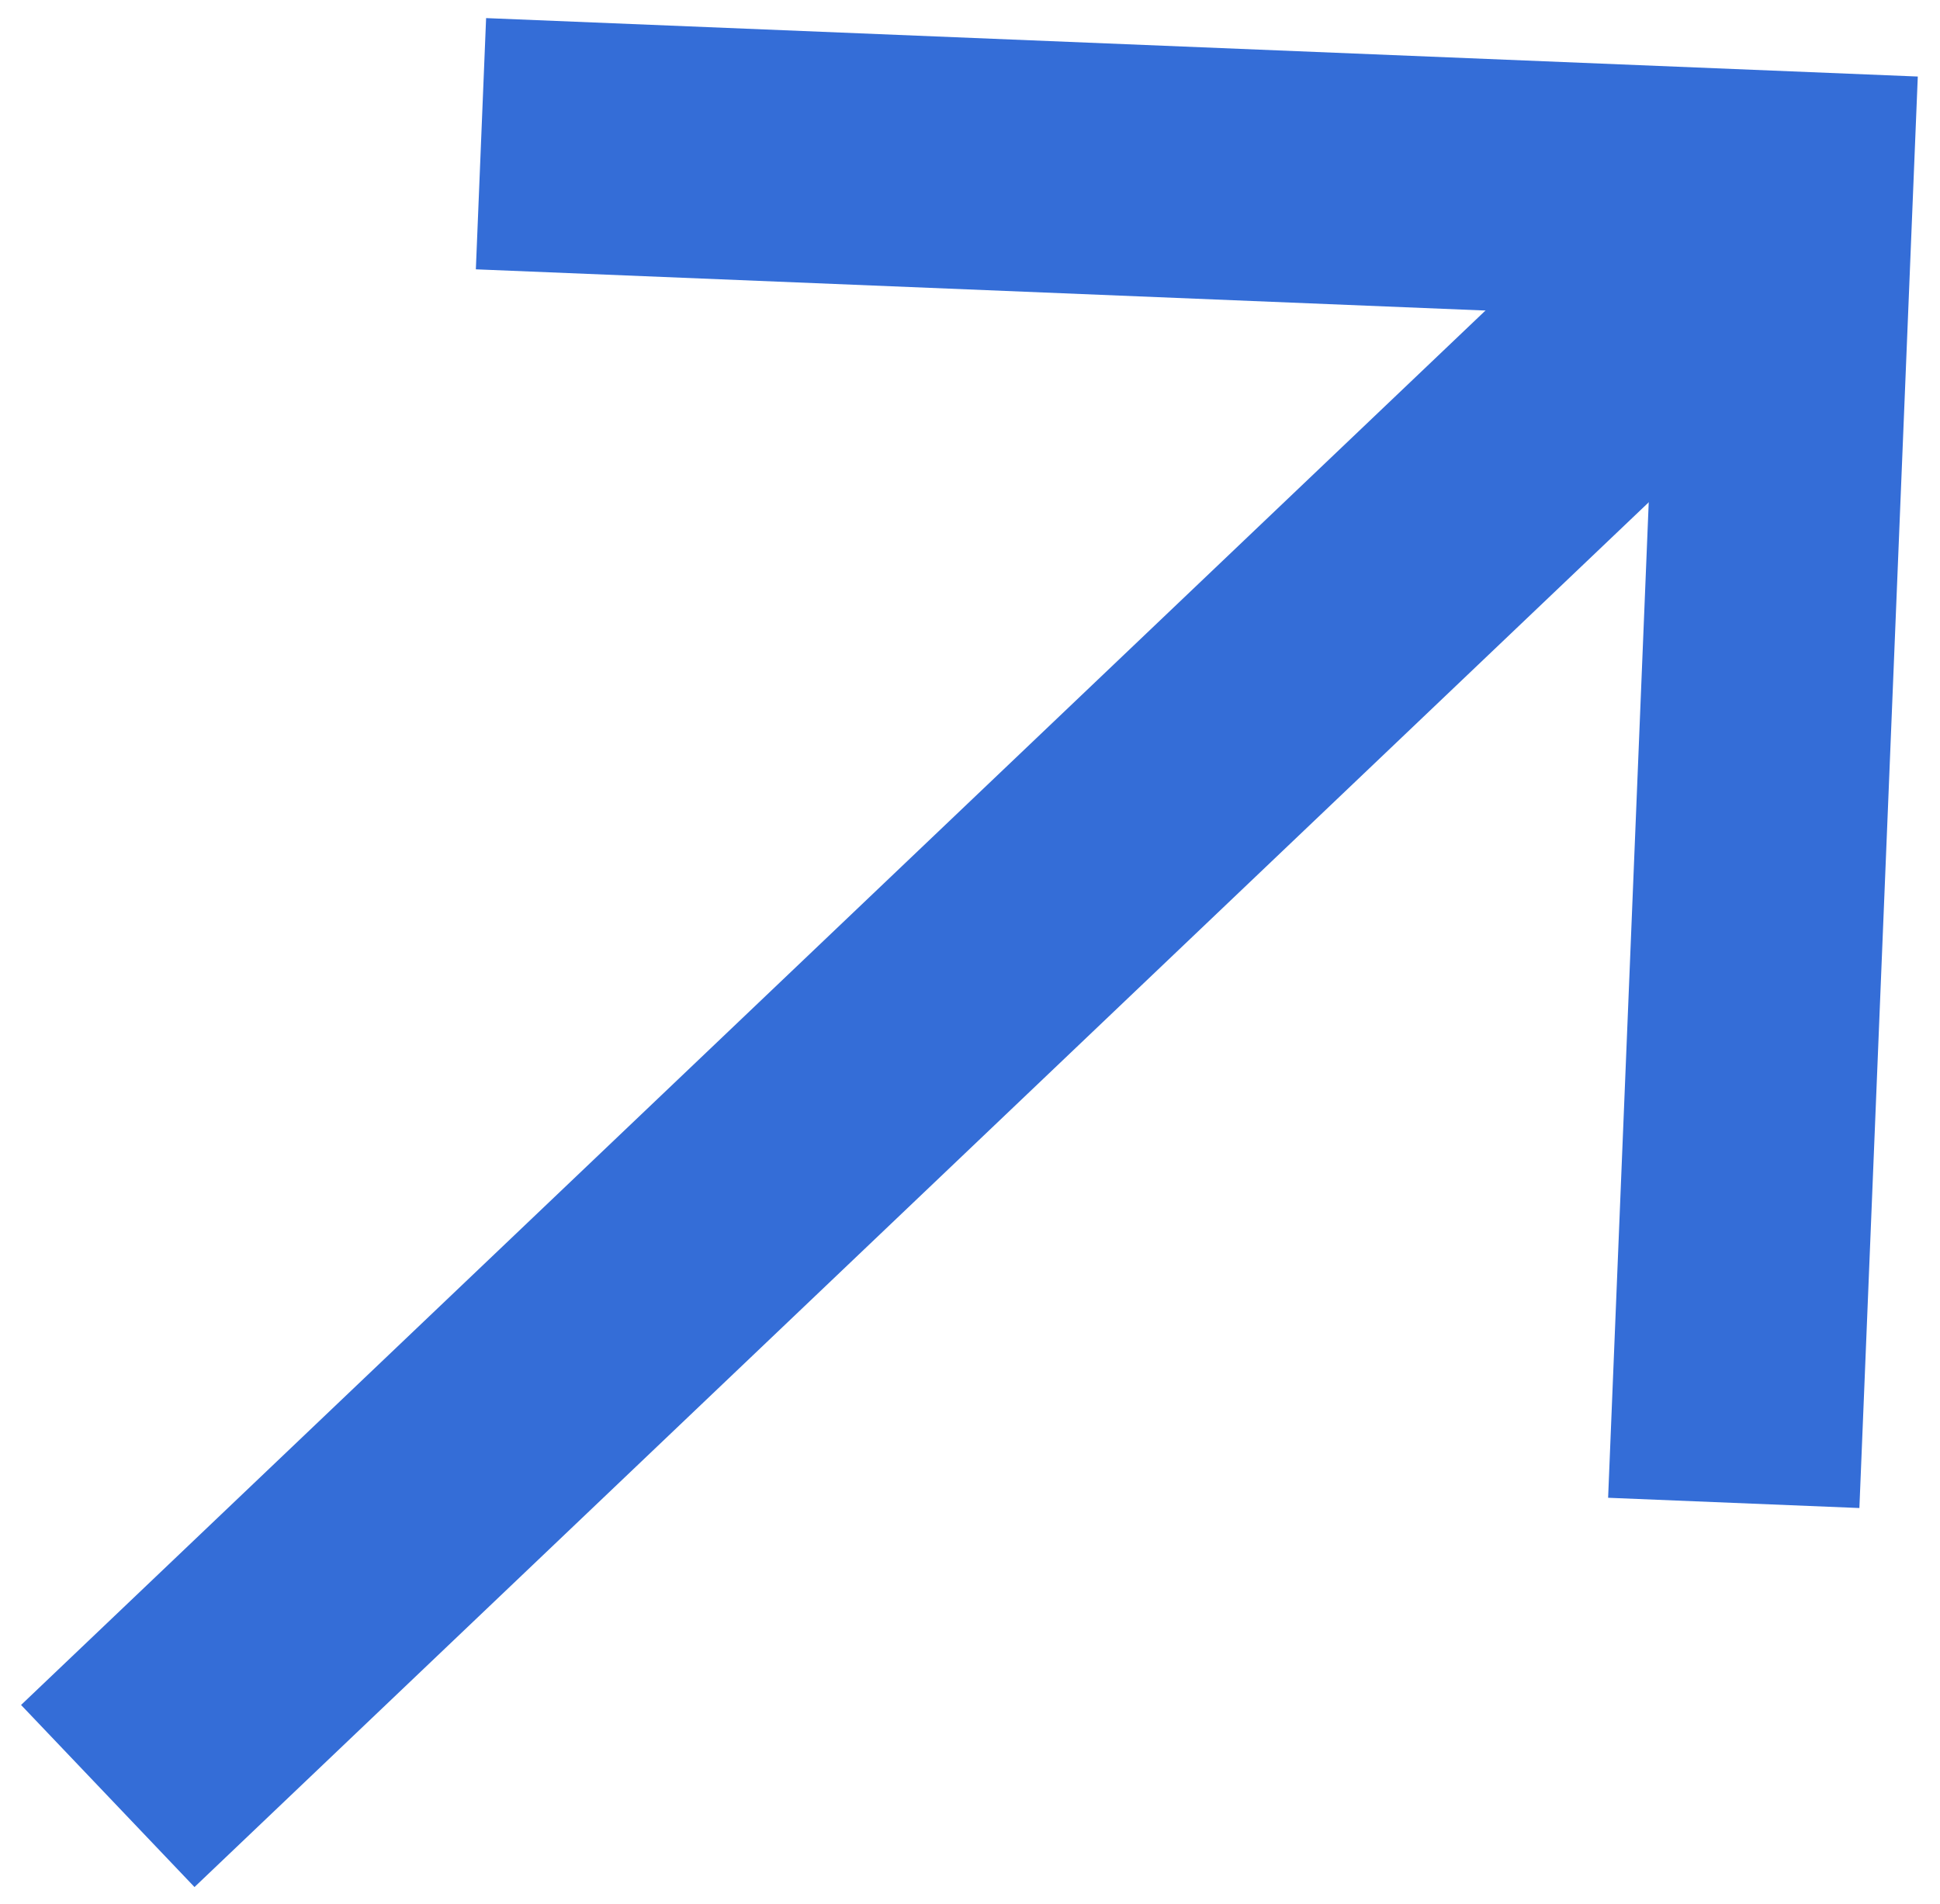
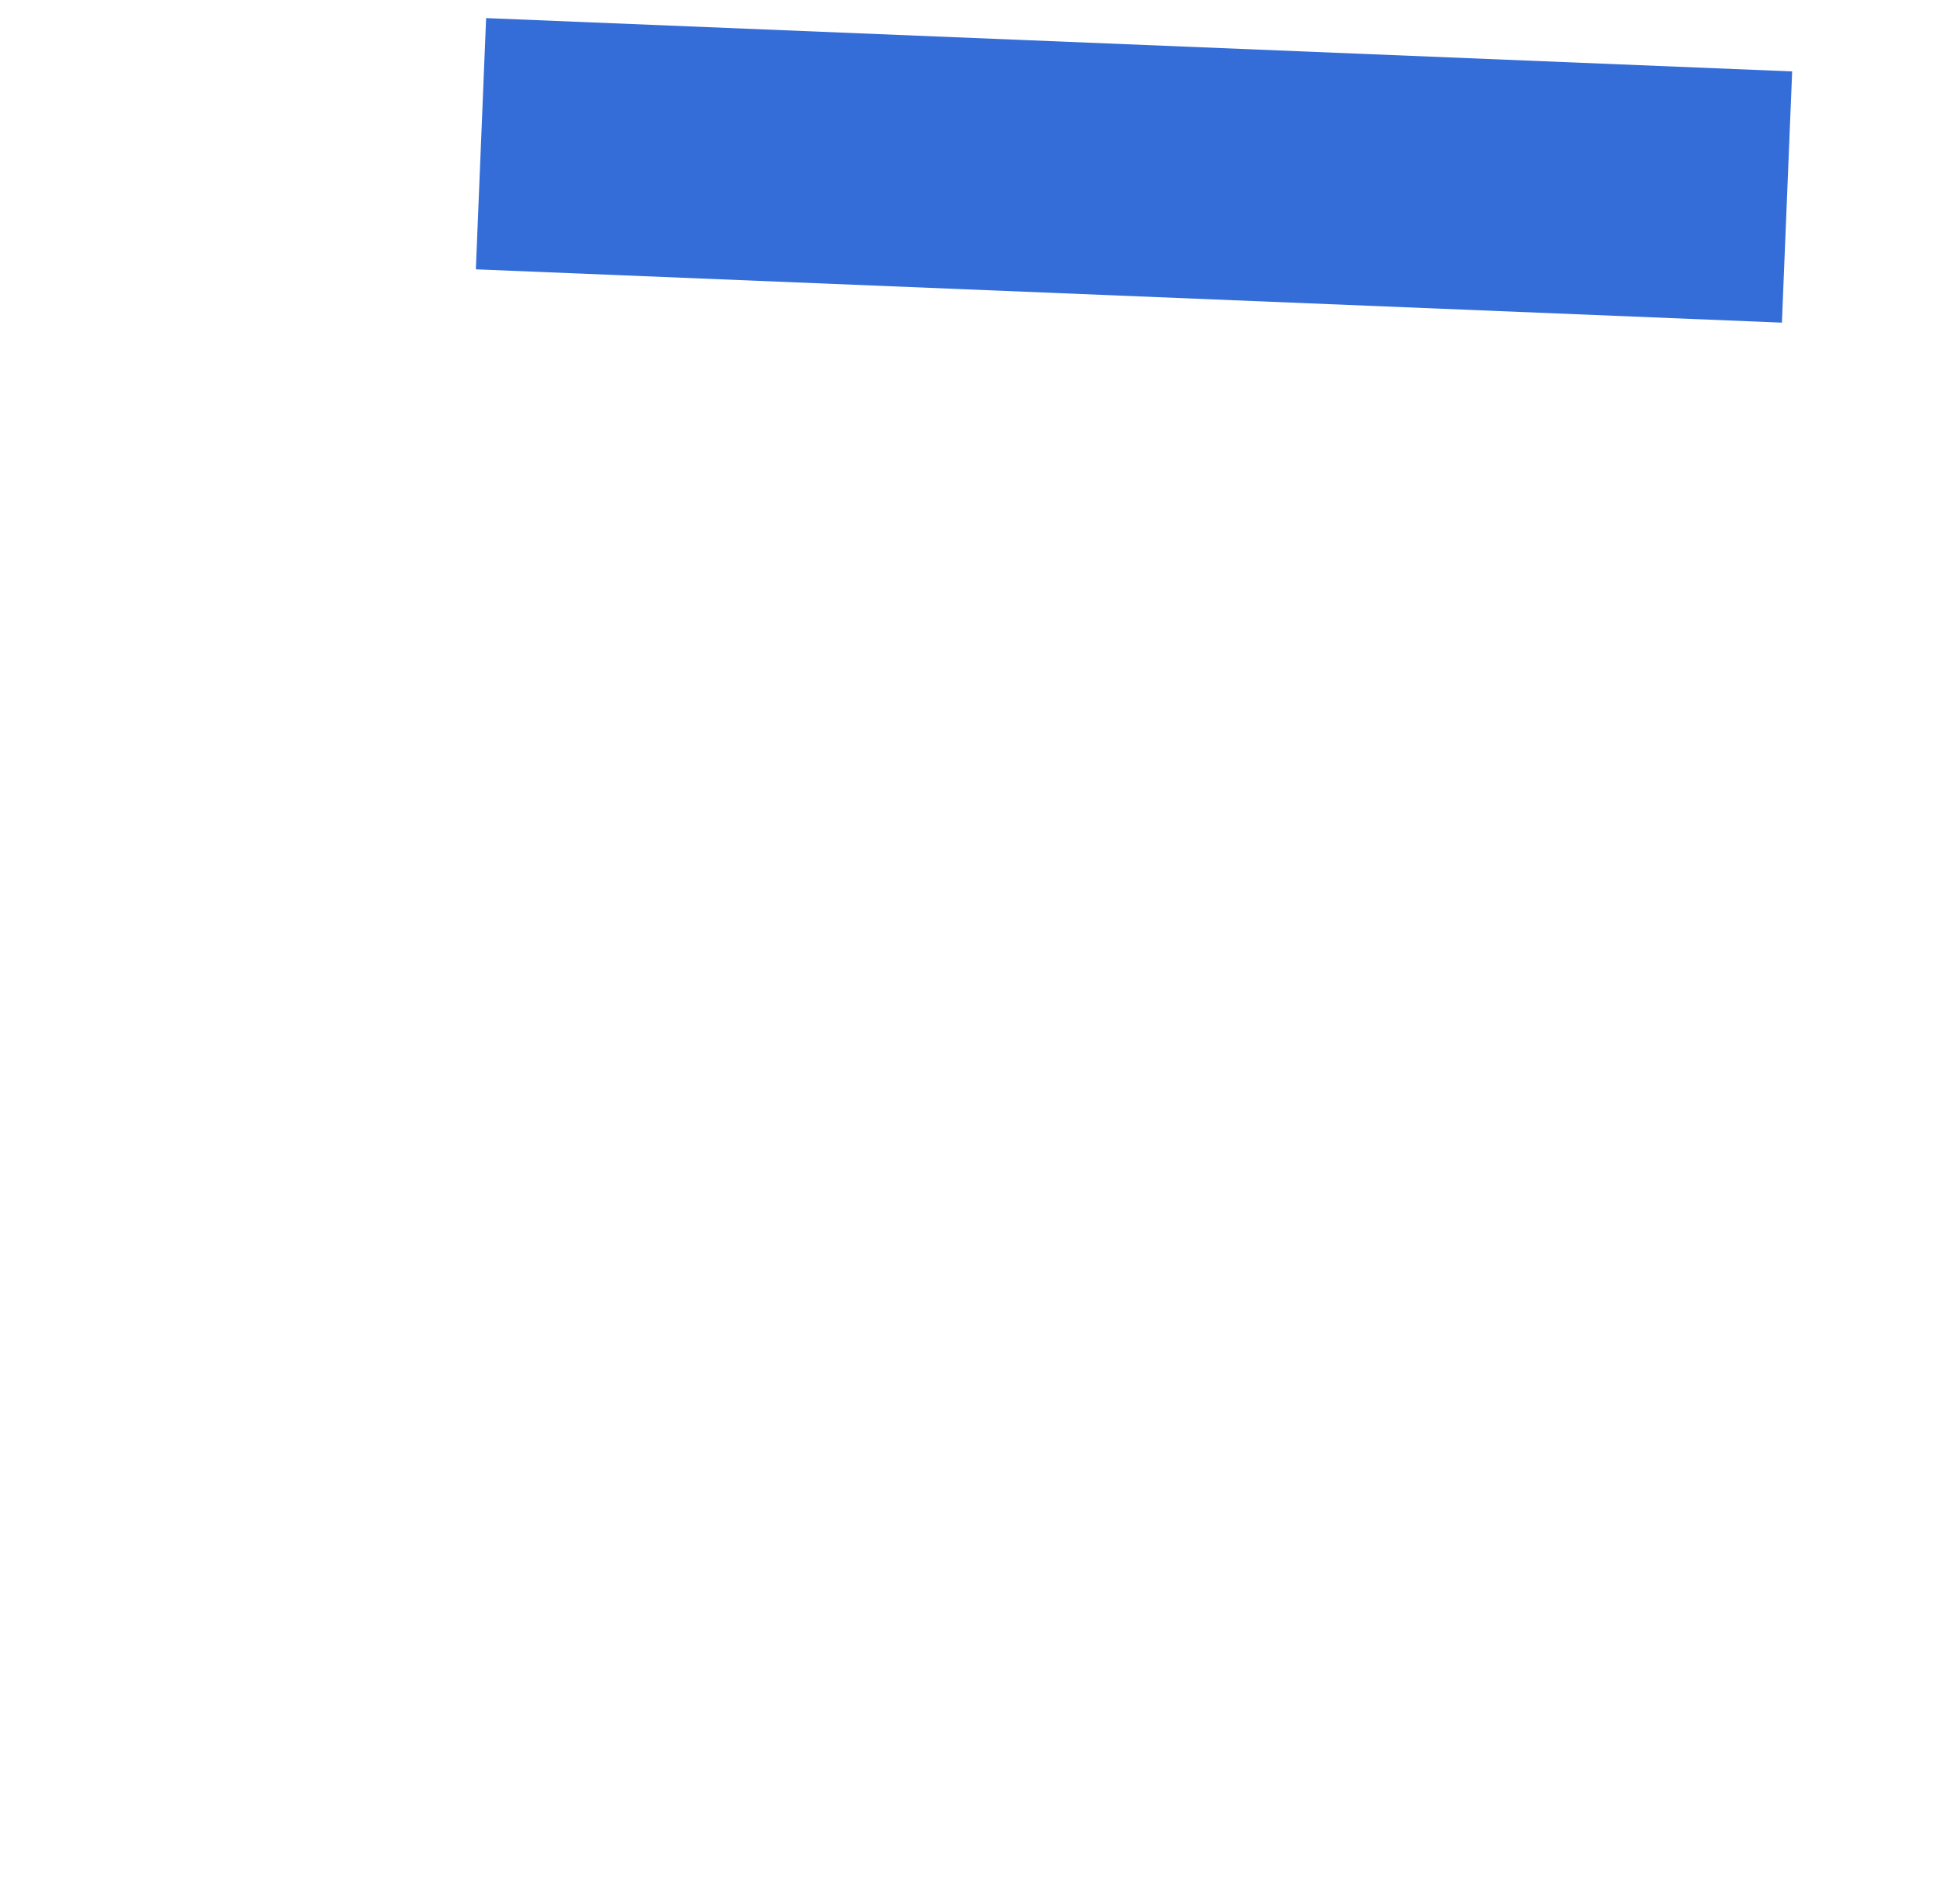
<svg xmlns="http://www.w3.org/2000/svg" width="54" height="53" viewBox="0 0 54 53" fill="none">
-   <path d="M13.388 4.001L49.742 5.485L48.259 41.84" stroke="#346DD7" stroke-width="7" />
-   <path d="M49.742 5.484L3 50" stroke="#346DD7" stroke-width="7" />
+   <path d="M13.388 4.001L49.742 5.485" stroke="#346DD7" stroke-width="7" />
</svg>